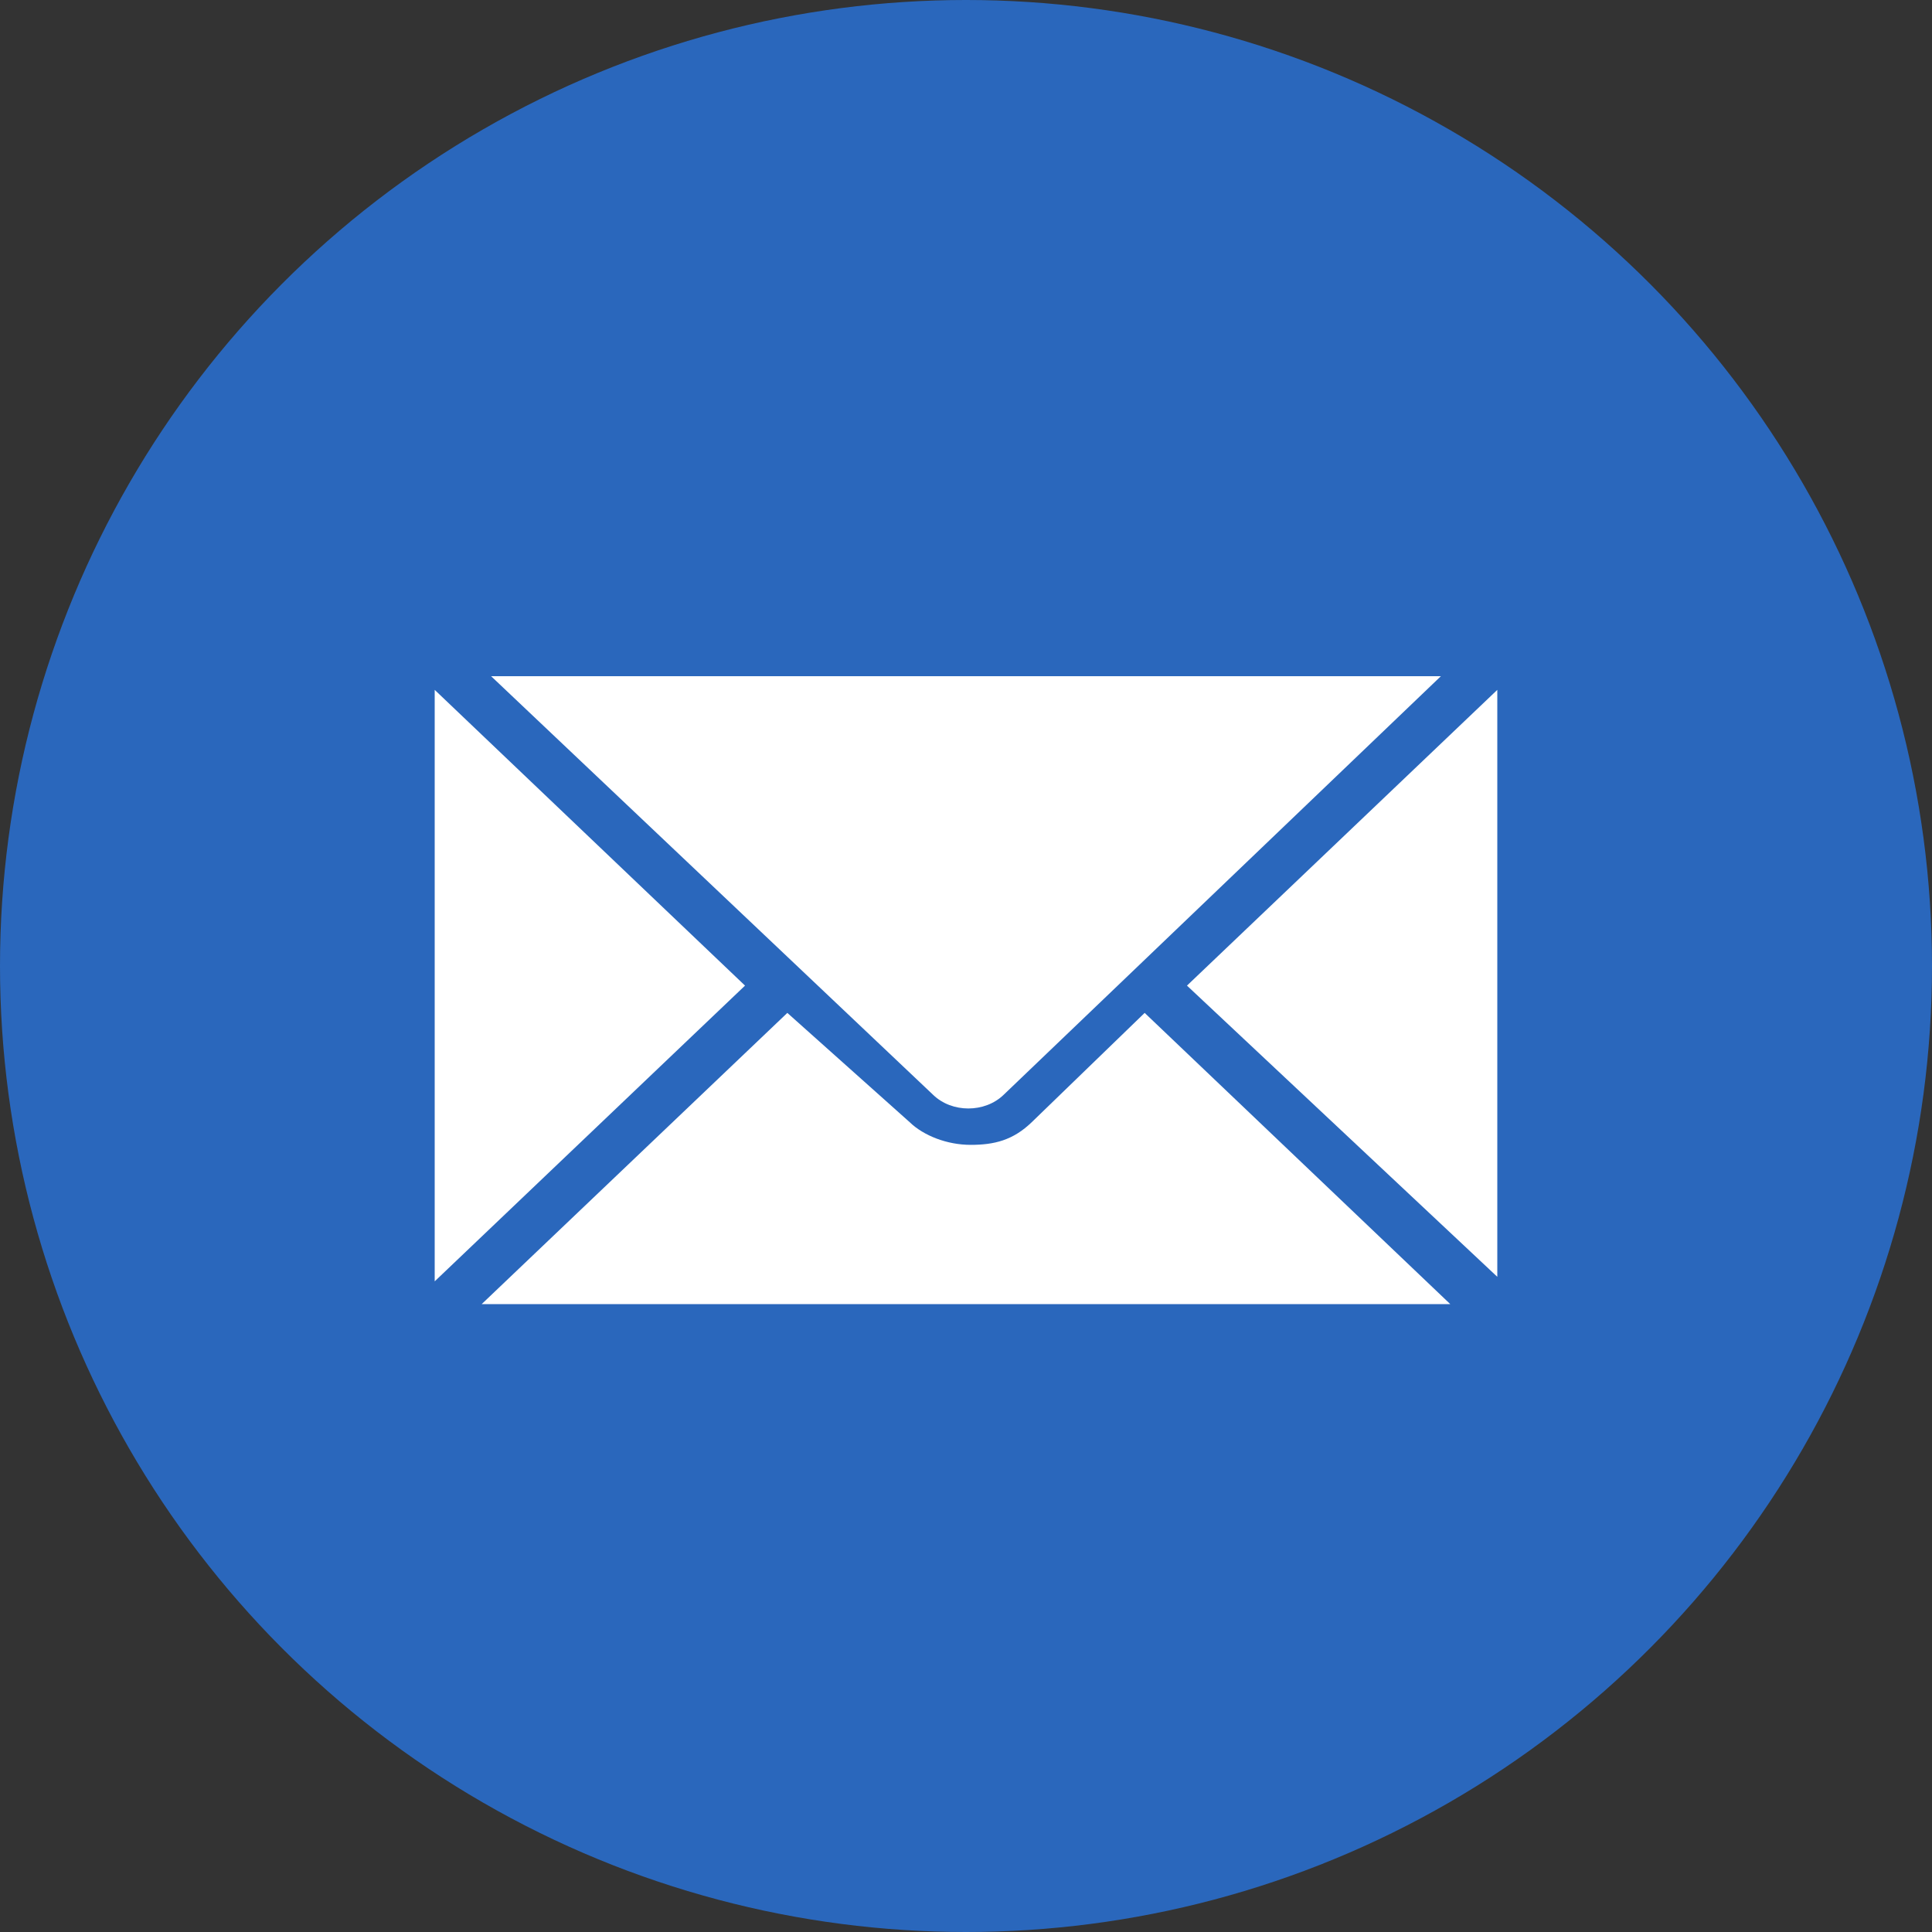
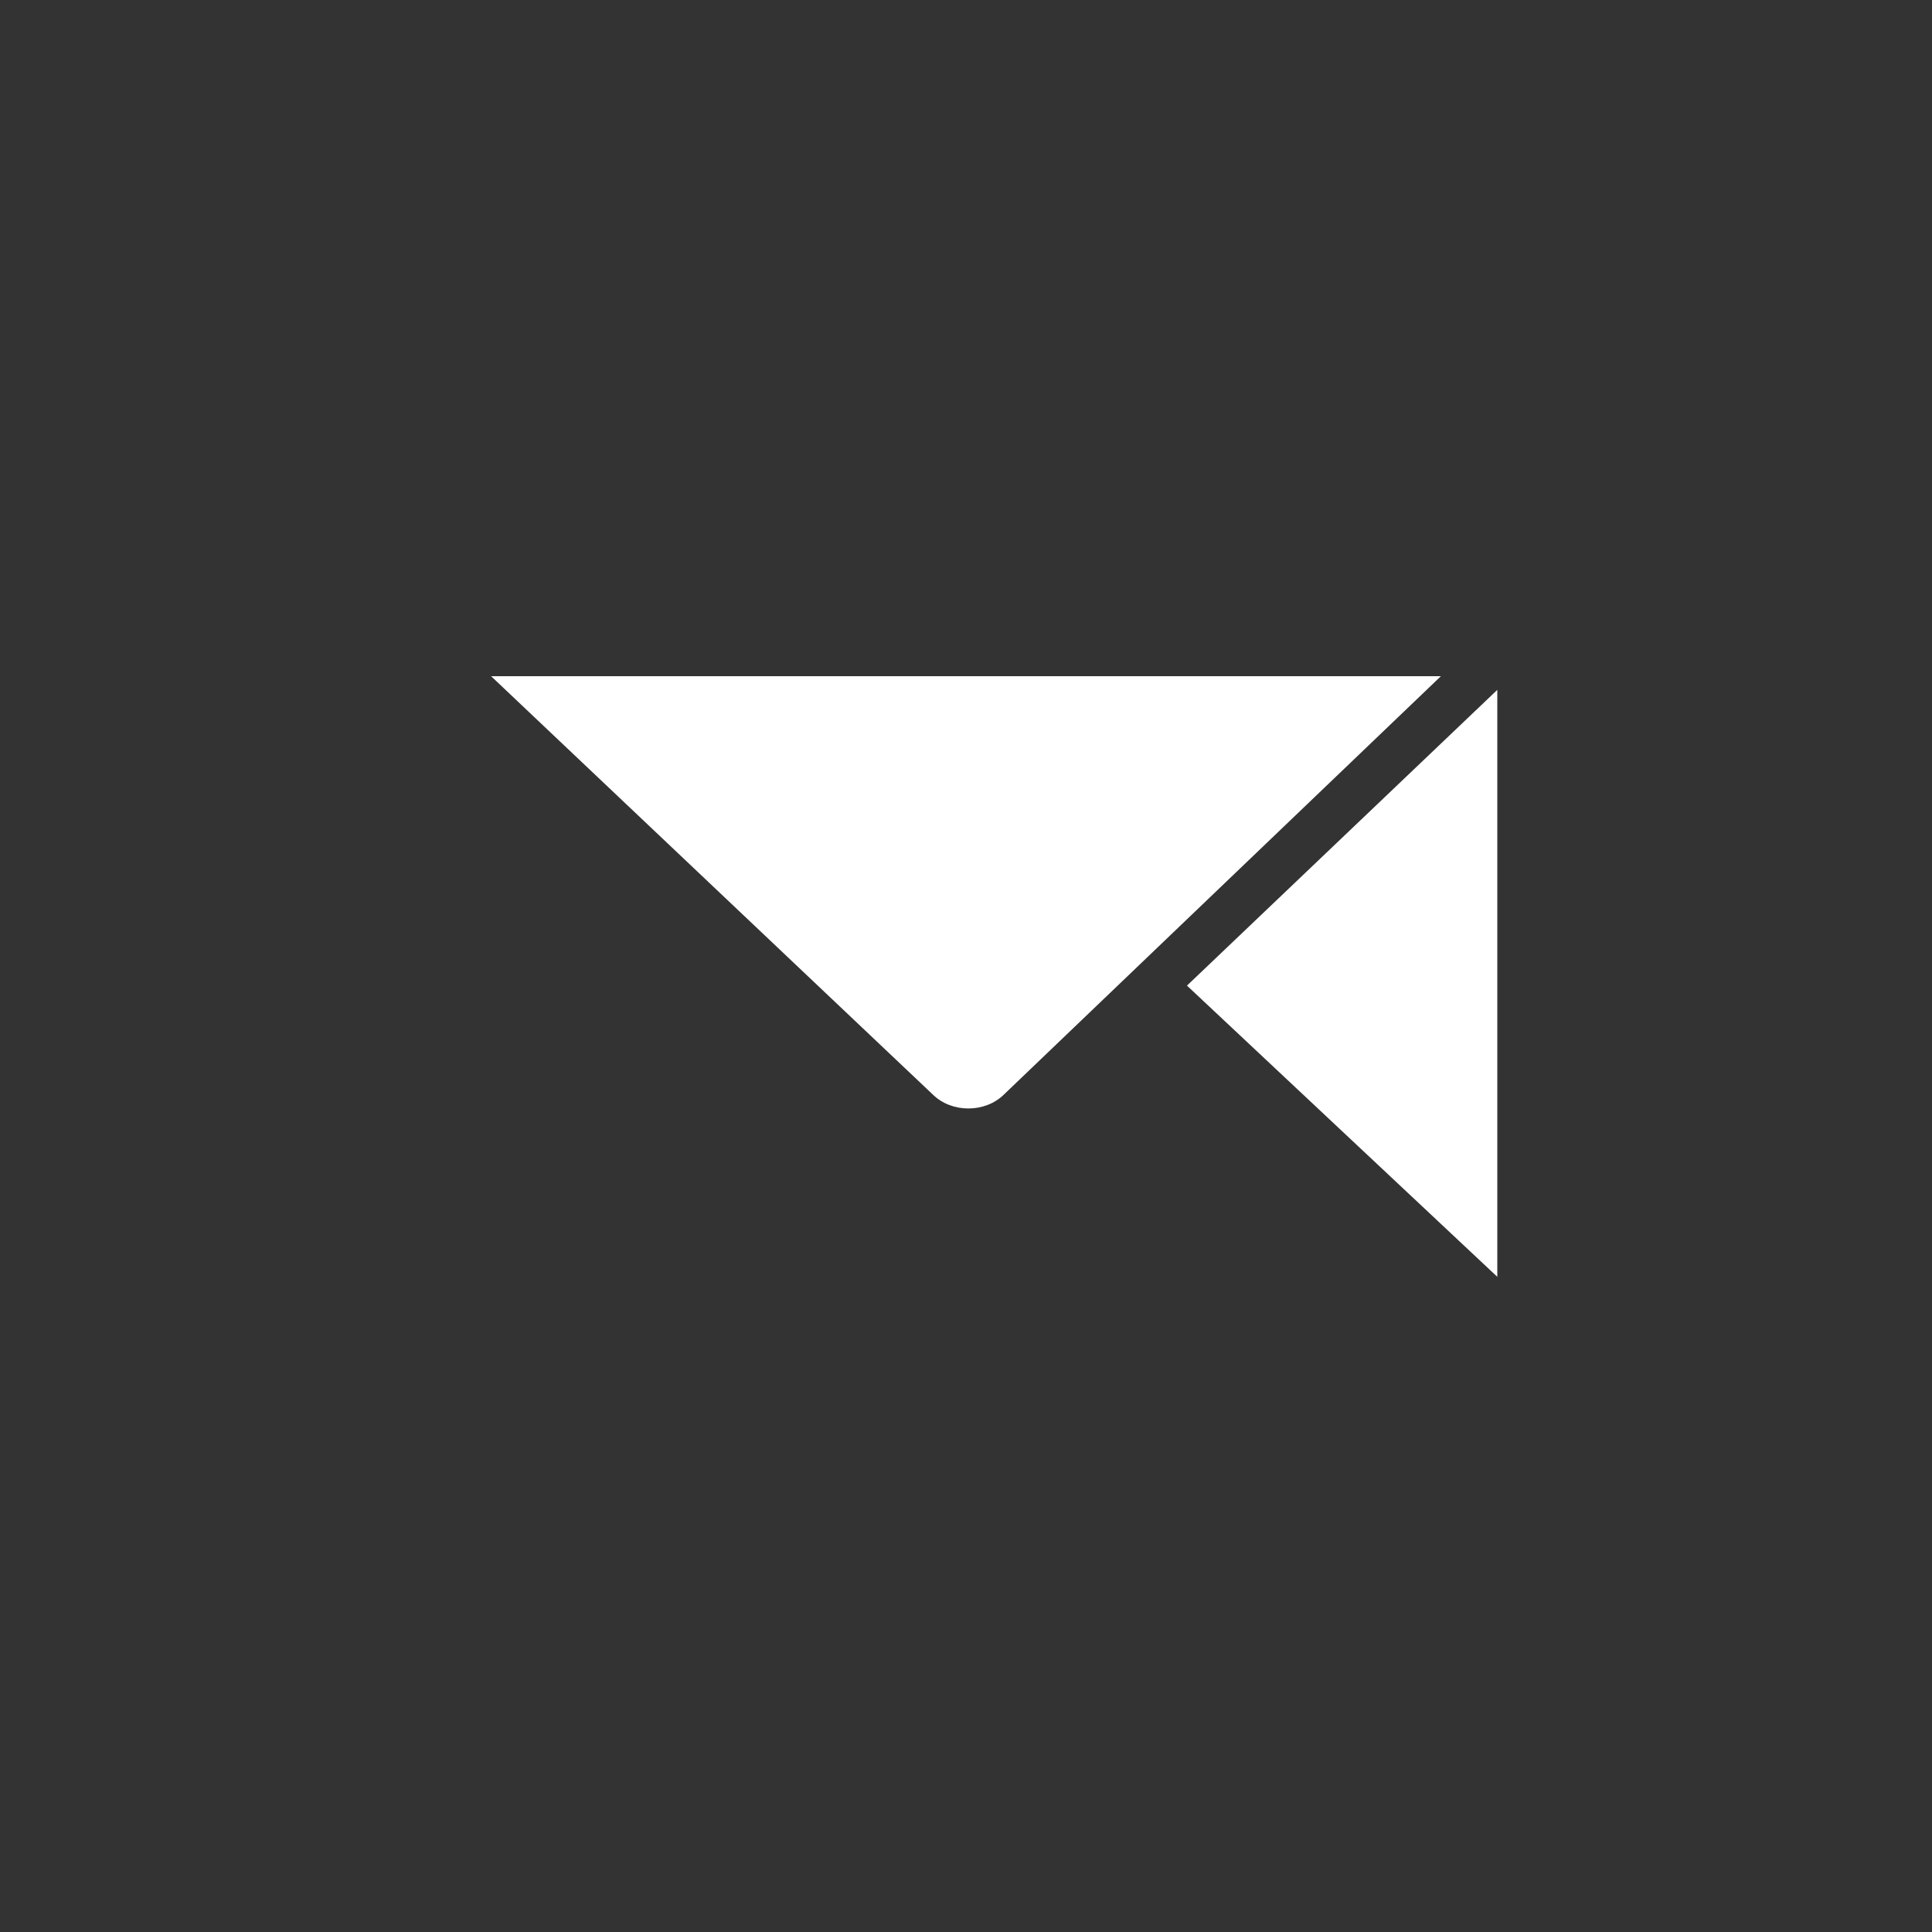
<svg xmlns="http://www.w3.org/2000/svg" width="40" height="40" viewBox="0 0 40 40" fill="none">
  <rect x="0" y="0" width="40" height="40" fill="#333333" stroke="none" />
-   <circle cx="20" cy="20" r="20" fill="#2A67BC" />
-   <path fill-rule="evenodd" clip-rule="evenodd" d="M9 14.283V26.529L15.425 20.406L9 14.283Z" fill="white" />
  <path fill-rule="evenodd" clip-rule="evenodd" d="M29.832 14H10.168L19.319 22.667C19.708 23.044 20.389 23.044 20.779 22.667L29.832 14Z" fill="white" />
-   <path fill-rule="evenodd" clip-rule="evenodd" d="M21.363 23.232C20.973 23.609 20.584 23.703 20.097 23.703C19.611 23.703 19.124 23.515 18.832 23.232L16.301 20.971L9.973 27H30.026L23.699 20.971L21.363 23.232Z" fill="white" />
  <path fill-rule="evenodd" clip-rule="evenodd" d="M31 26.435V14.283L24.575 20.406L31 26.435Z" fill="white" />
</svg>